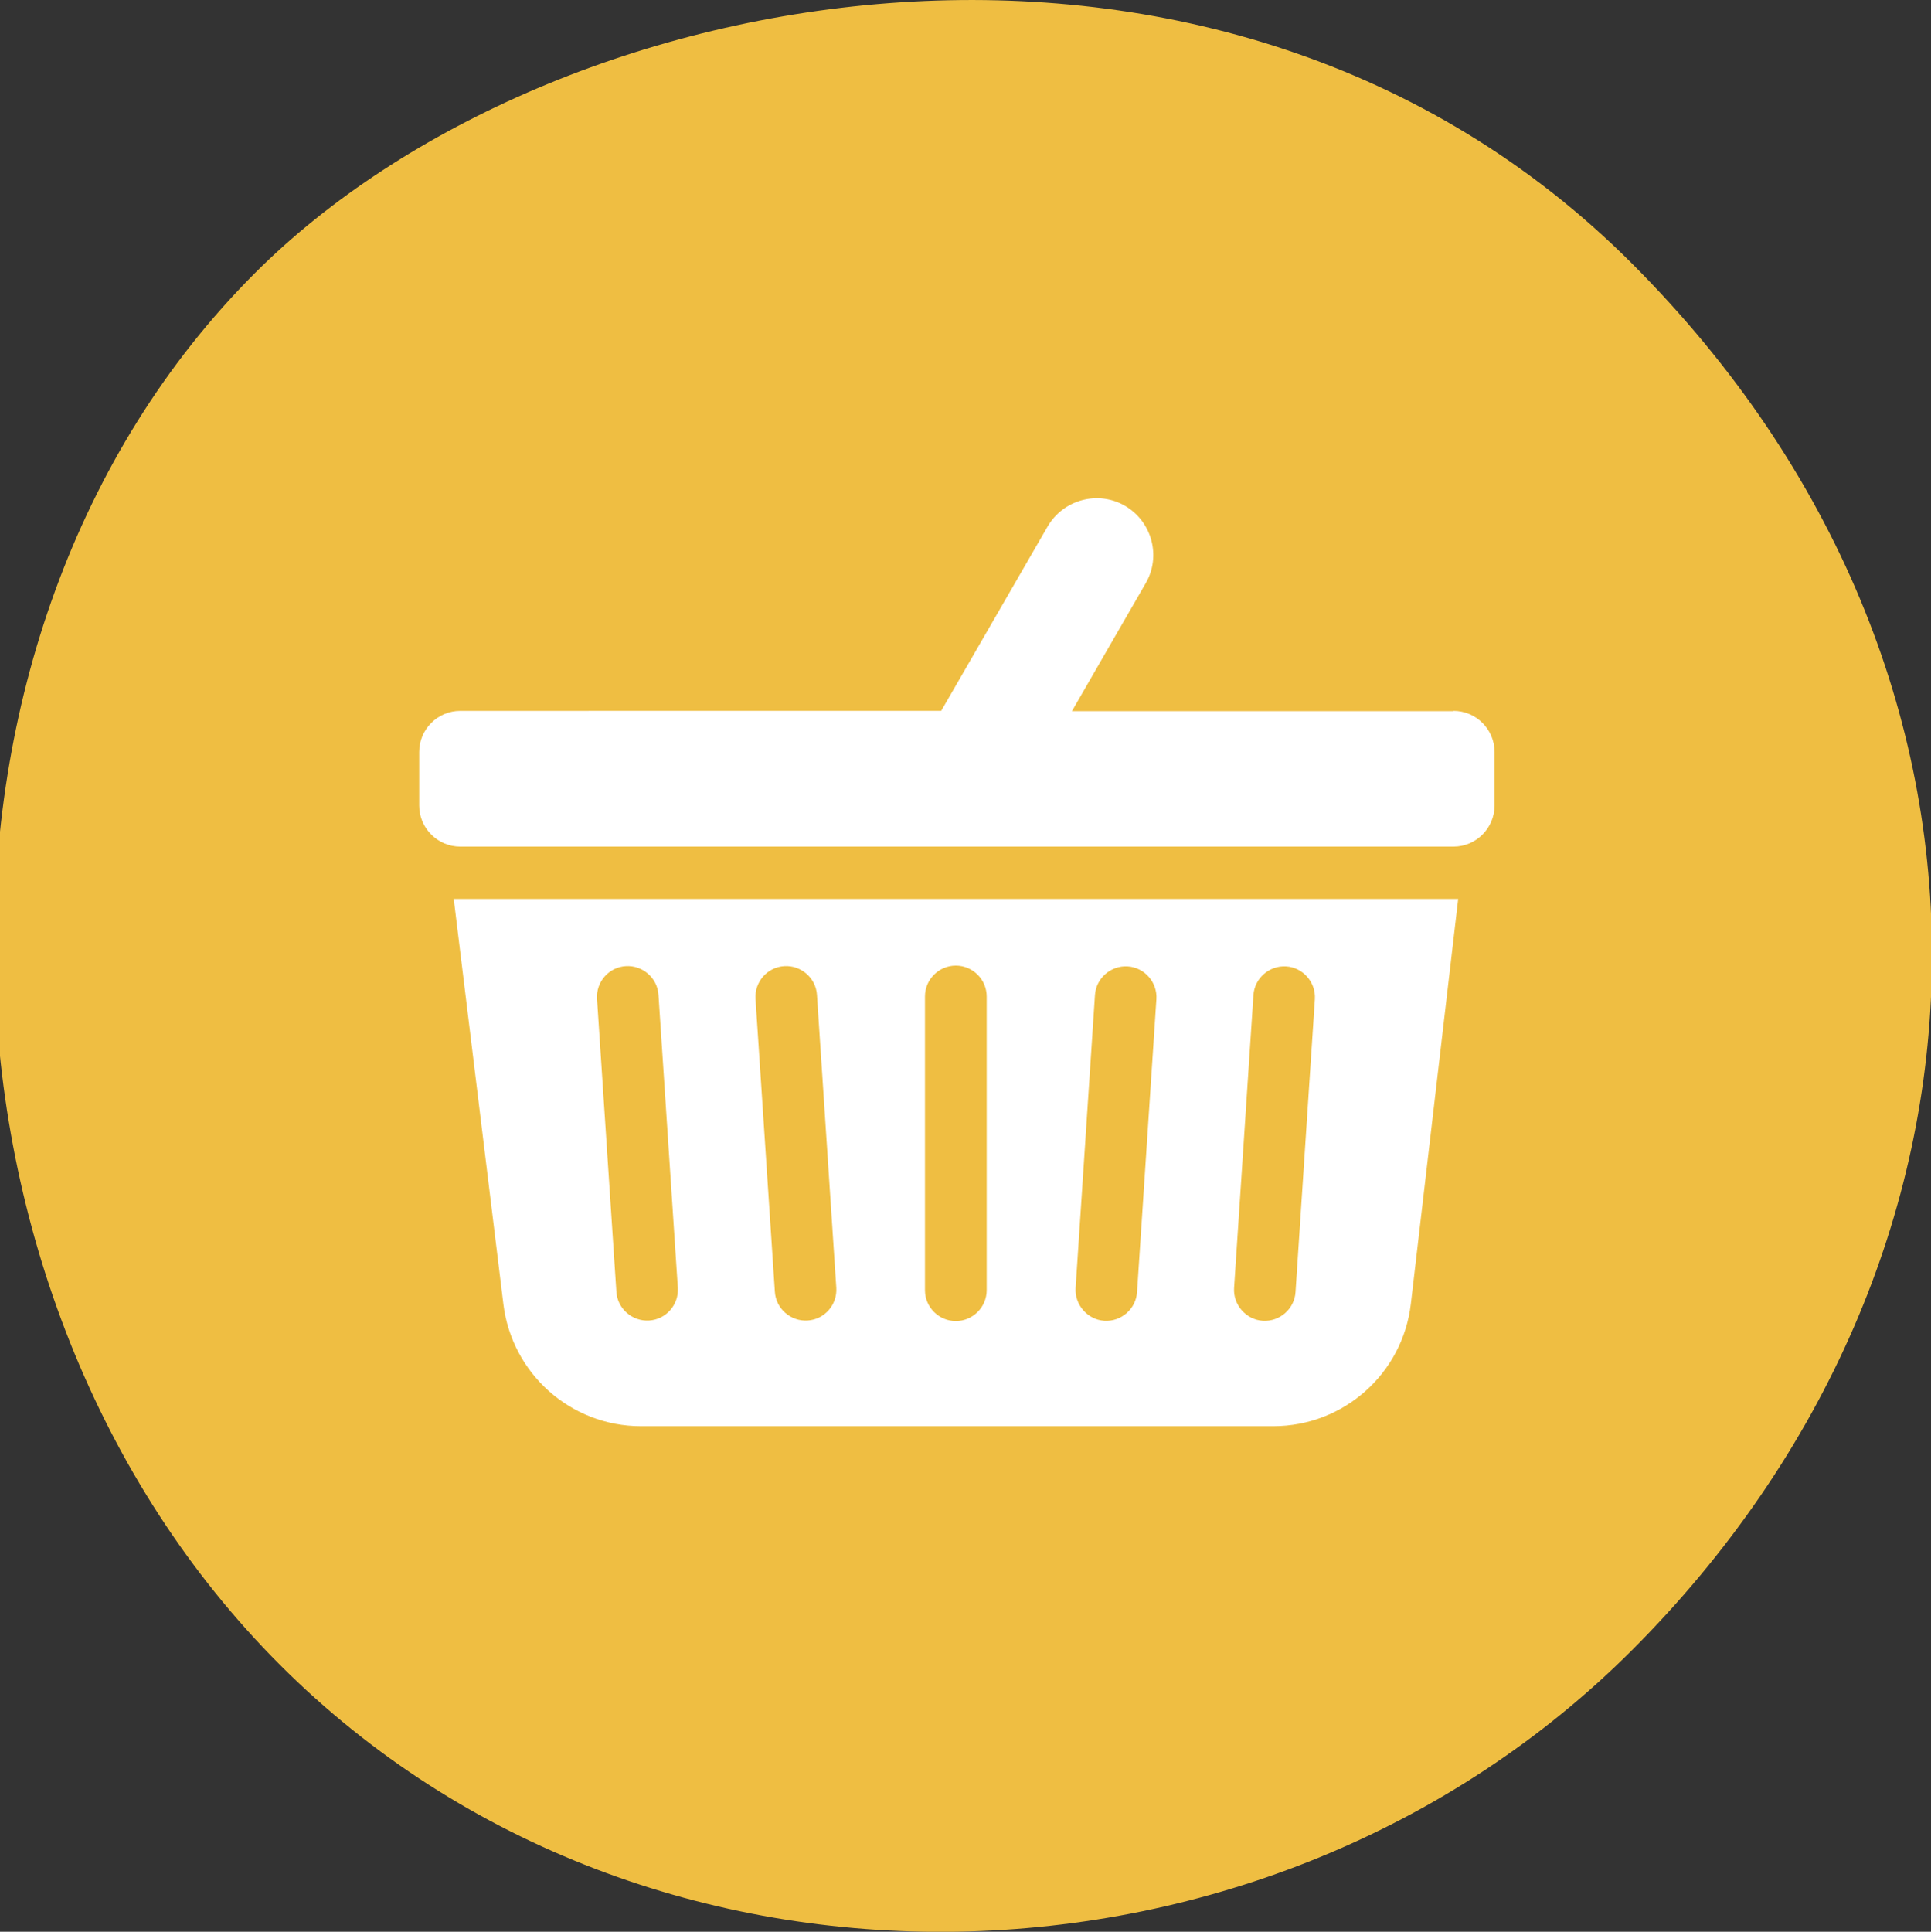
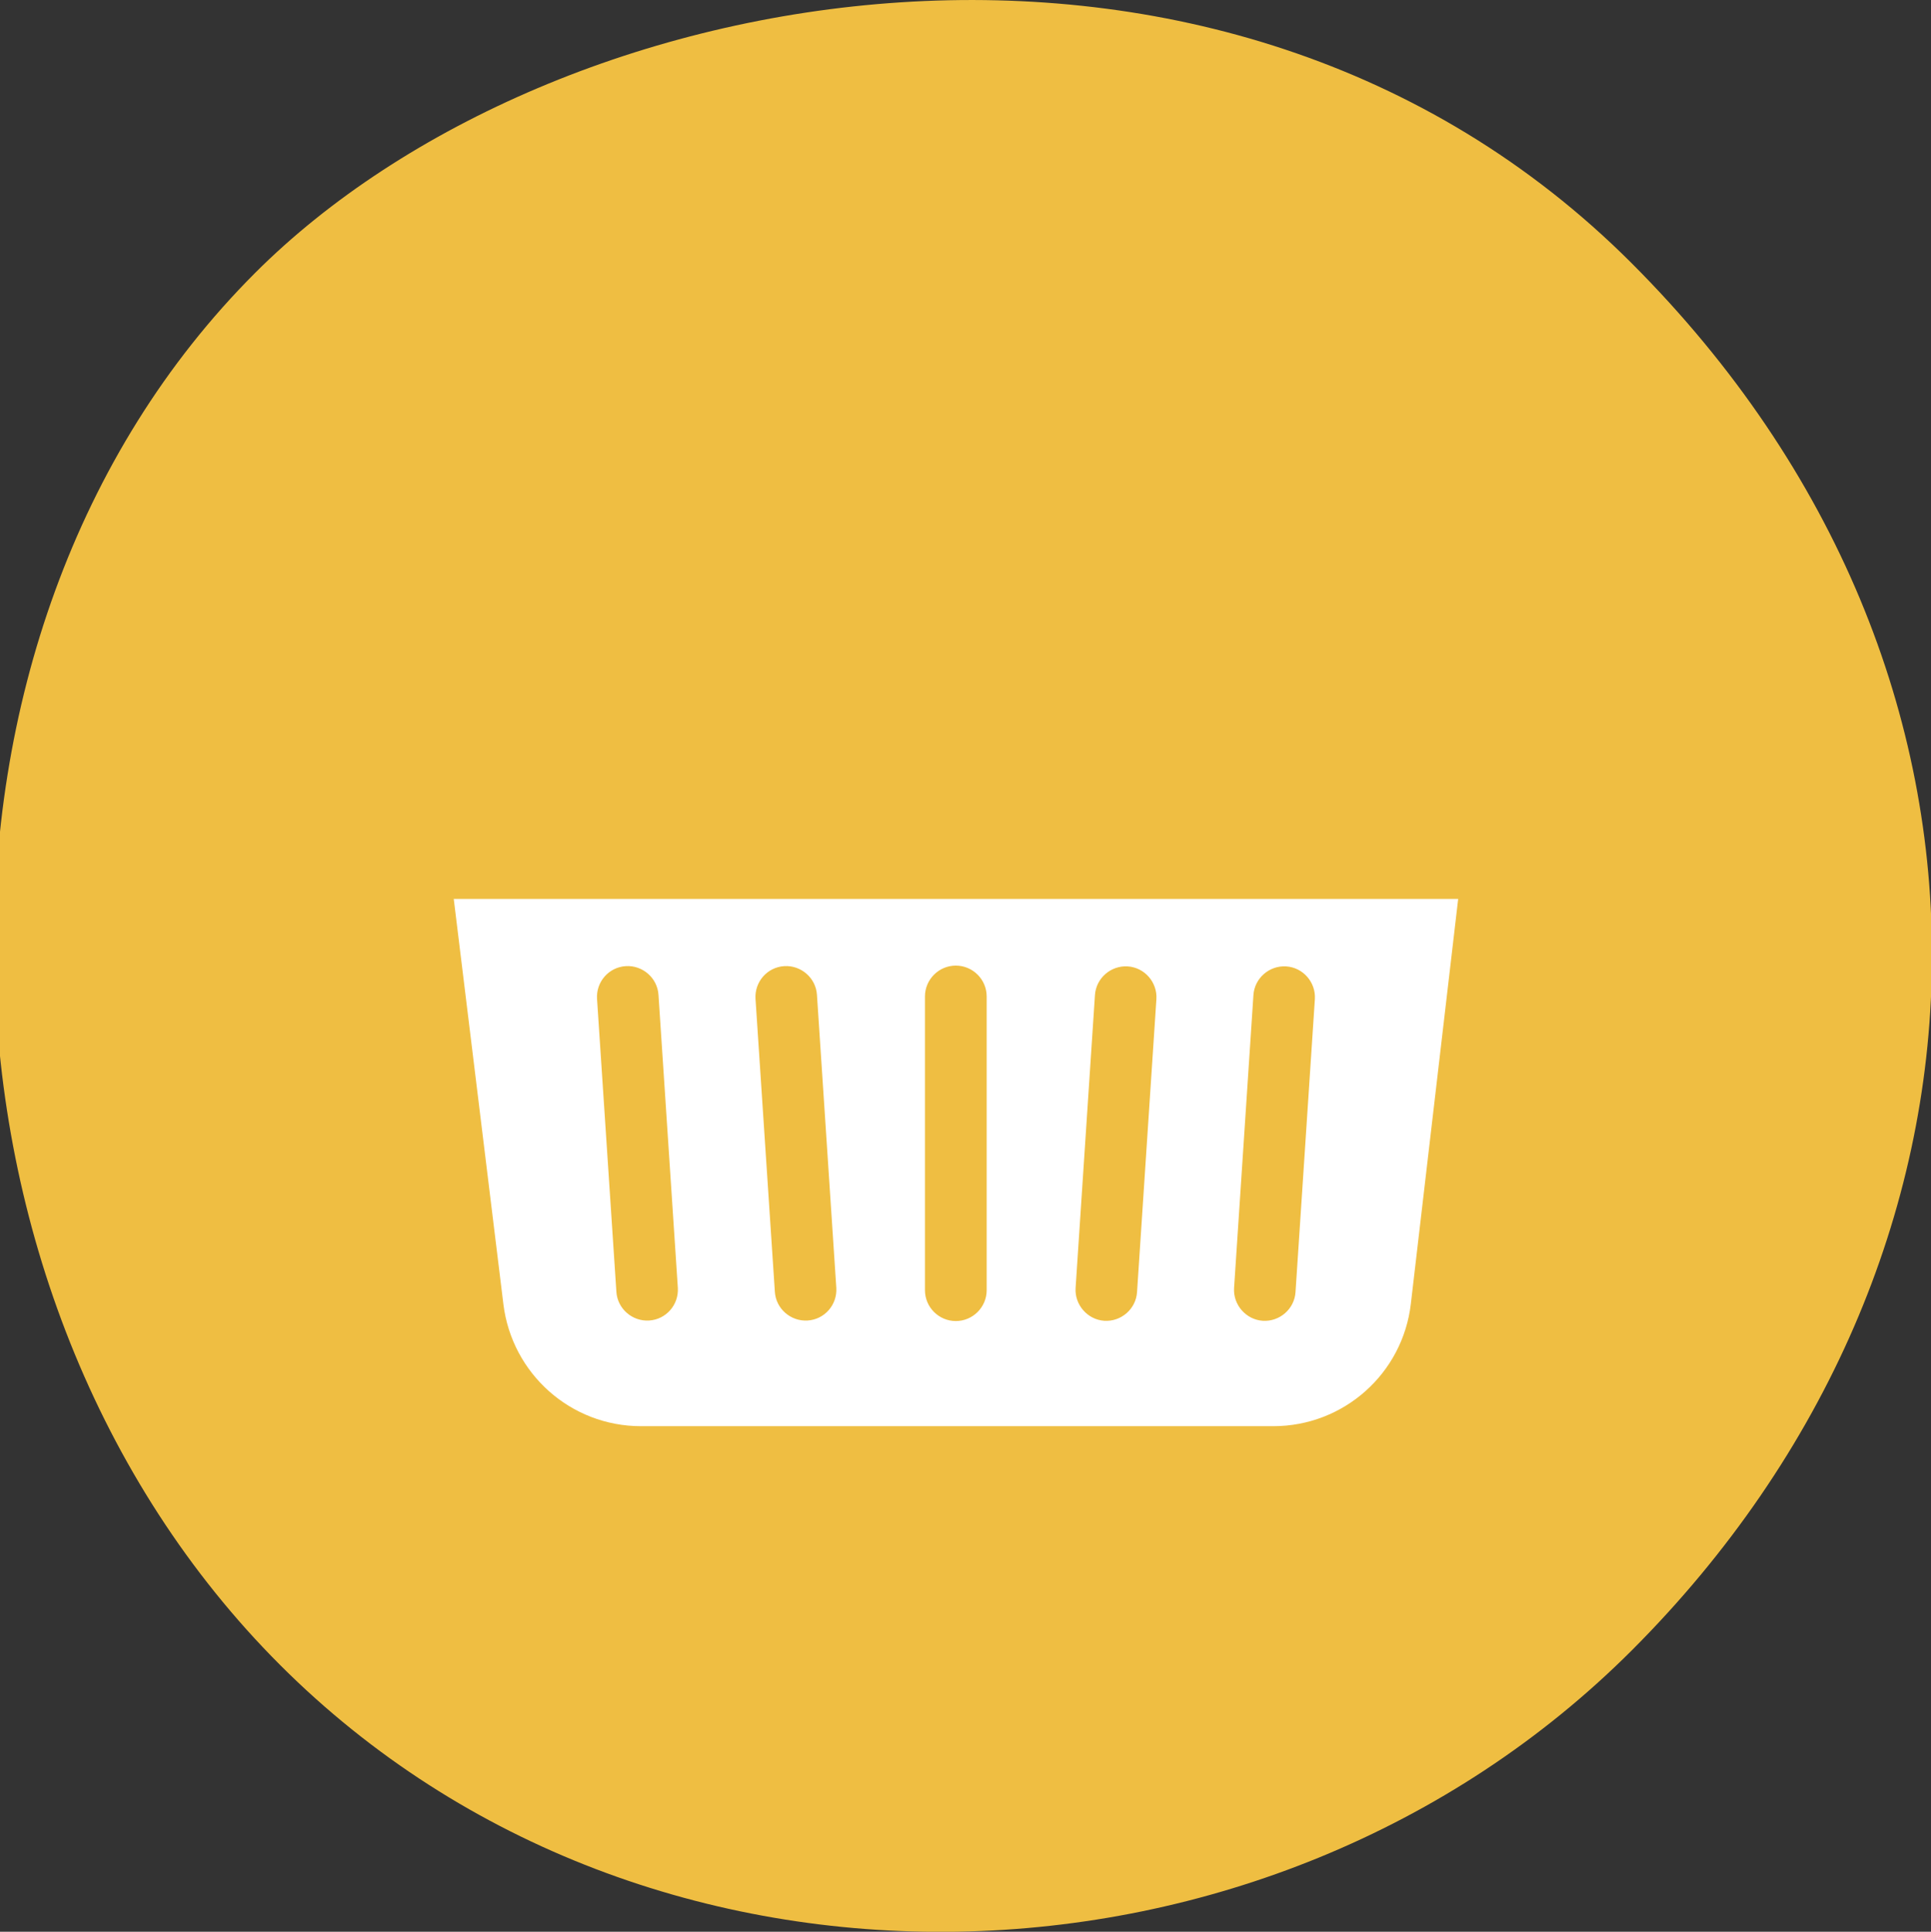
<svg xmlns="http://www.w3.org/2000/svg" id="_イヤー_2" viewBox="0 0 73.84 73.86">
  <rect x="0" y="0" width="73.84" height="73.86" fill="#333333" stroke="none" />
  <defs>
    <style>.cls-1{fill:#fff;}.cls-2{fill:#efbe42;}</style>
  </defs>
  <g id="_イヤー_2-2">
    <g>
      <path class="cls-2" d="M62.4,63.1c-13.87,13.87-37.62,14.63-51.69,.56S-4.03,24.22,9.75,10.44C21.12-.94,46.68-5.66,62.4,10.07s14.88,38.15,0,53.03Z" />
      <g>
        <path class="cls-1" d="M17.35,34.36l1.9,15.51c.33,2.66,2.58,4.66,5.26,4.66h24.18c2.69,0,4.95-2.01,5.26-4.68l1.81-15.48H17.35Zm7.47,16.13c-.64,.04-1.21-.45-1.25-1.1l-.74-11.2c-.04-.65,.45-1.21,1.1-1.25,.64-.04,1.21,.45,1.25,1.1l.74,11.2c.04,.65-.45,1.21-1.1,1.25Zm6.06,0c-.64,.04-1.21-.45-1.25-1.1l-.74-11.2c-.04-.65,.45-1.21,1.1-1.25h0c.64-.04,1.21,.45,1.25,1.1l.74,11.2c.04,.65-.45,1.21-1.1,1.25Zm6.85-1.16c0,.65-.53,1.18-1.18,1.18s-1.18-.53-1.18-1.18v-11.23c0-.65,.53-1.18,1.18-1.18s1.18,.53,1.18,1.18v11.23Zm5.75,.07c-.04,.65-.61,1.14-1.25,1.1-.64-.04-1.14-.61-1.1-1.25l.74-11.2c.04-.65,.61-1.14,1.25-1.1,.65,.04,1.14,.61,1.1,1.25l-.74,11.2Zm6.06,0c-.04,.65-.61,1.14-1.25,1.1-.64-.04-1.14-.61-1.1-1.25l.74-11.2c.04-.65,.61-1.14,1.25-1.1,.65,.04,1.14,.61,1.1,1.25l-.74,11.2Z" />
-         <path class="cls-1" d="M55.58,27.19h-14.59l2.82-4.89c.6-1.03,.24-2.36-.79-2.96-1.03-.6-2.36-.24-2.96,.79l-4.07,7.05H17.6c-.87,0-1.57,.71-1.57,1.57v2.05c0,.87,.71,1.57,1.57,1.57H55.58c.87,0,1.57-.71,1.57-1.57v-2.05c0-.87-.71-1.57-1.57-1.57Z" />
      </g>
    </g>
  </g>
</svg>